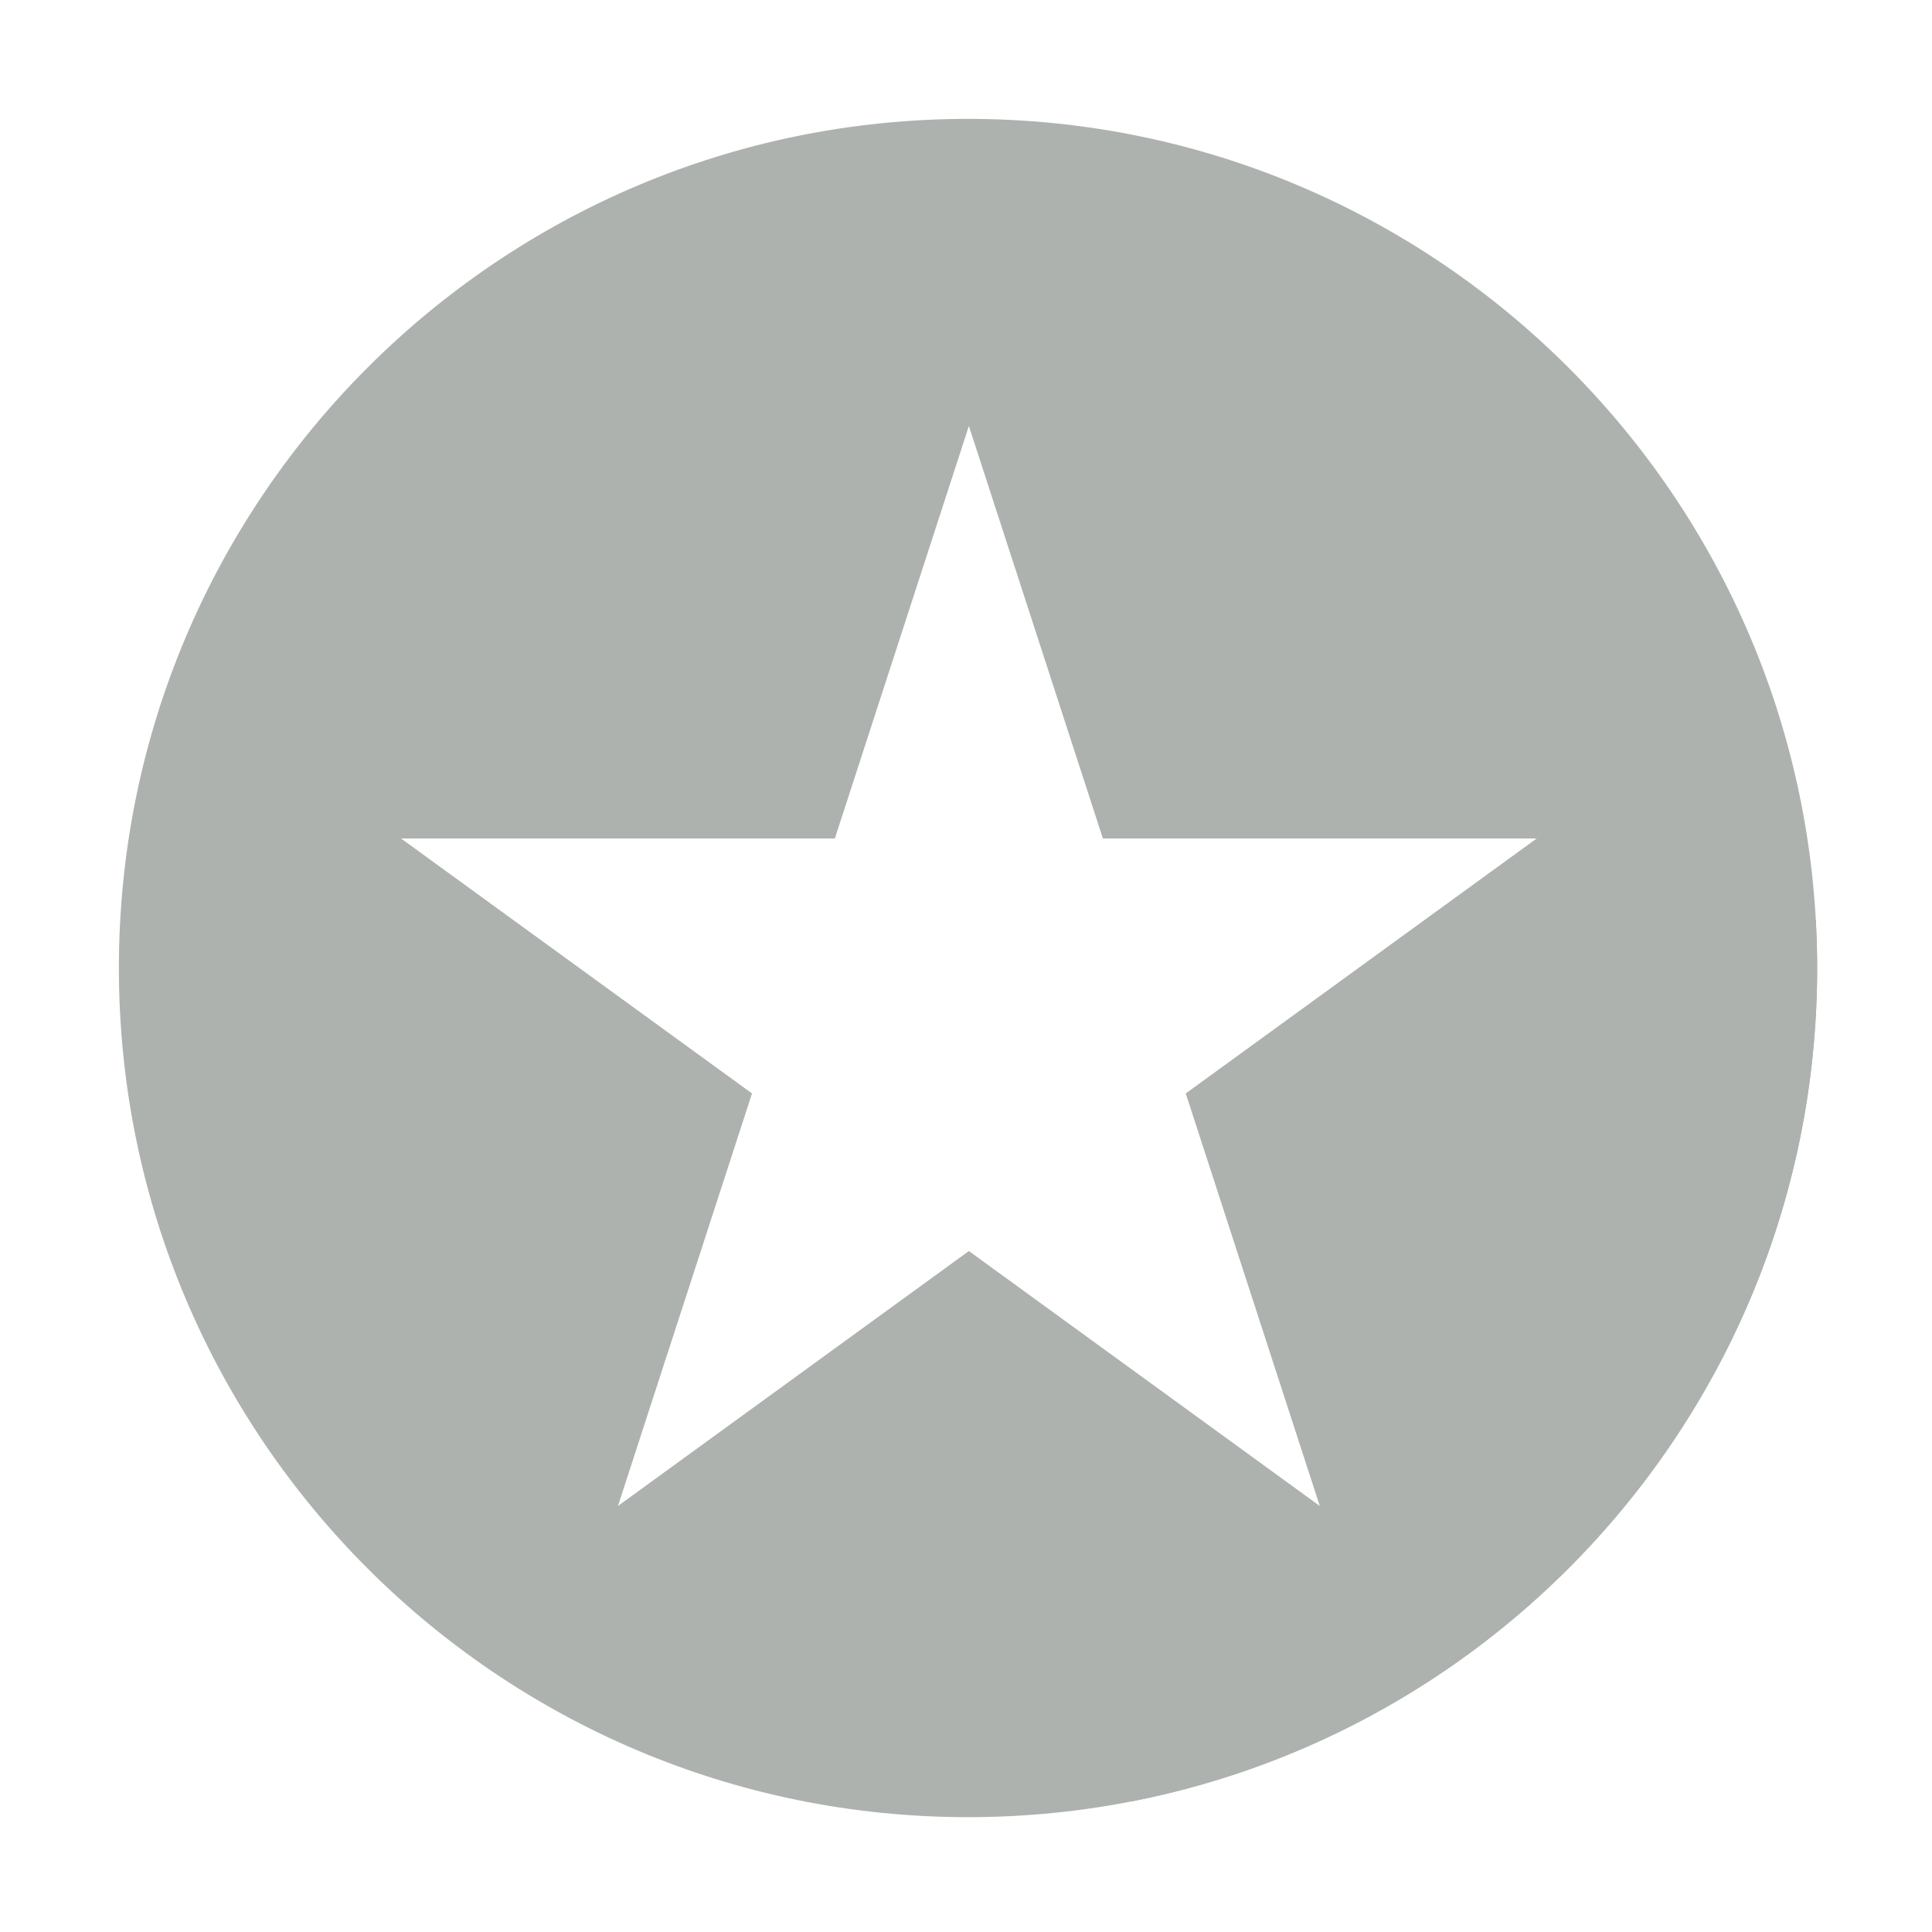
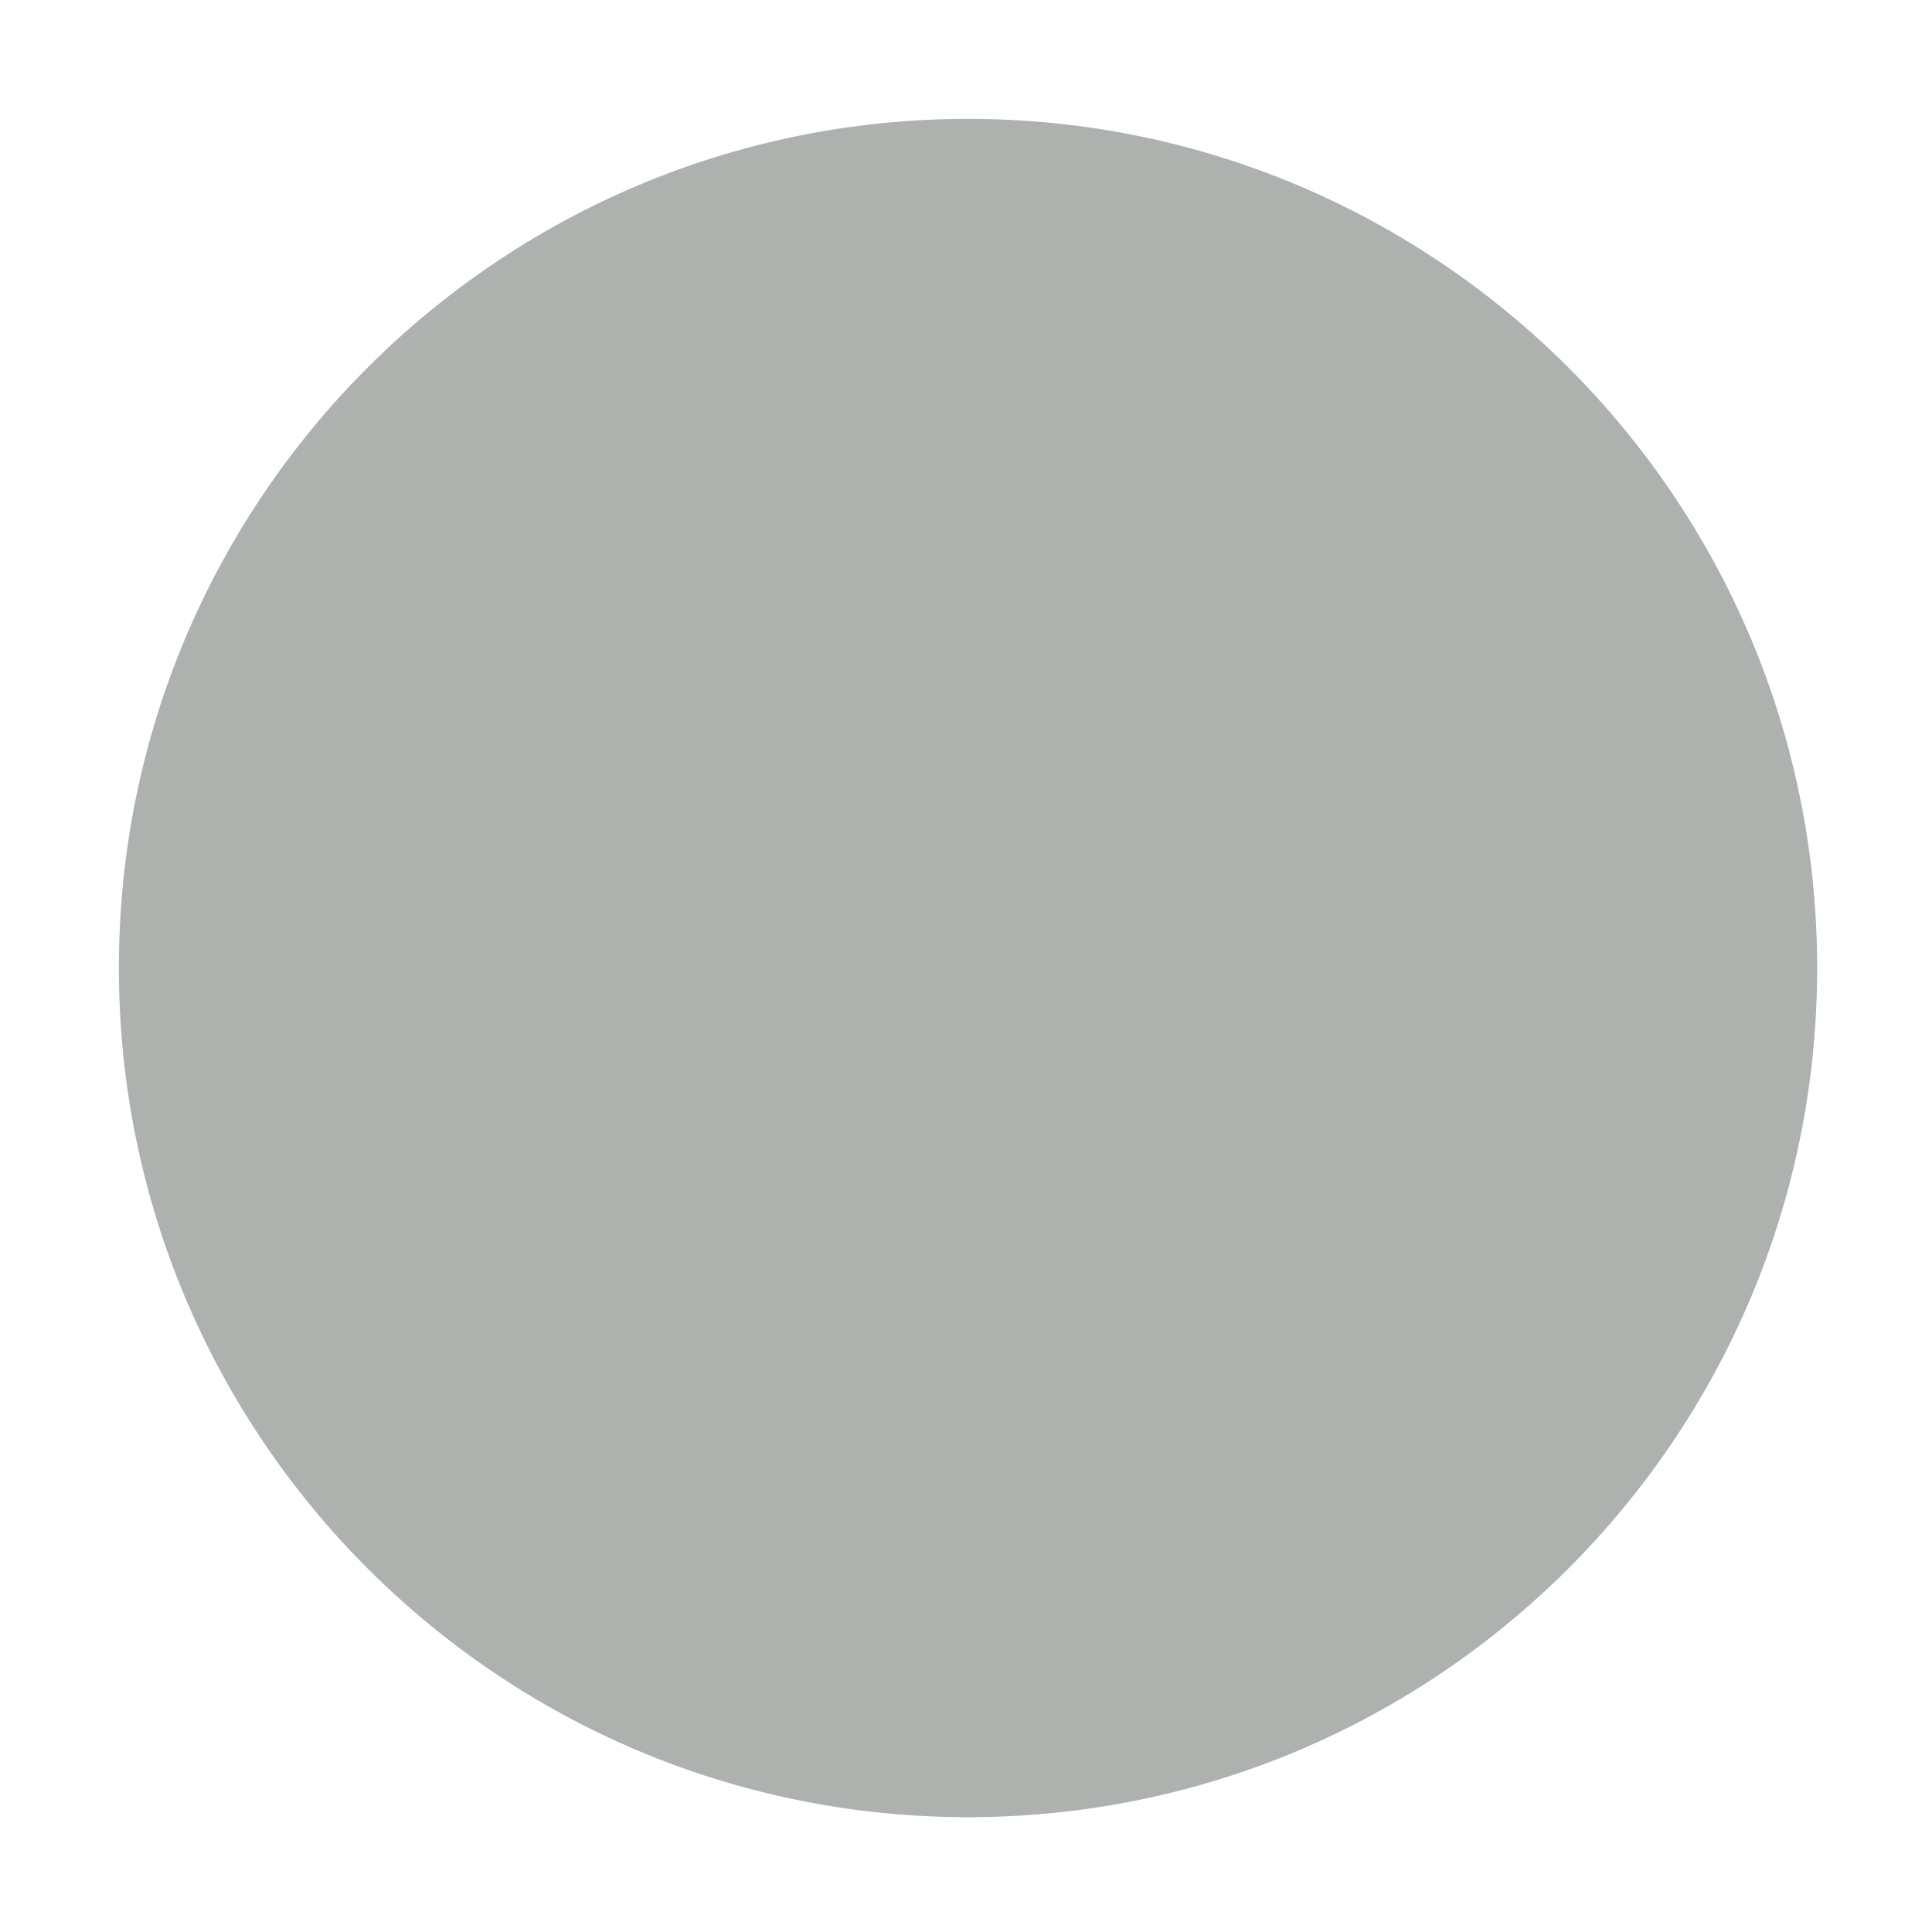
<svg xmlns="http://www.w3.org/2000/svg" width="500" viewBox="0 0 375 375" height="500" preserveAspectRatio="xMidYMid meet">
  <defs>
    <clipPath id="0f129d9631">
      <path d="M 23.074 23.074 L 353 23.074 L 353 353 L 23.074 353 Z M 23.074 23.074 " clip-rule="nonzero" />
    </clipPath>
    <clipPath id="4351abc0d4">
-       <path d="M 77.844 82.656 L 298.344 82.656 L 298.344 292.656 L 77.844 292.656 Z M 77.844 82.656 " clip-rule="nonzero" />
-     </clipPath>
+       </clipPath>
  </defs>
-   <rect x="-37.5" width="450" fill="#ffffff" y="-37.5" height="450" fill-opacity="1" />
  <rect x="-37.5" width="450" fill="#ffffff" y="-37.5" height="450" fill-opacity="1" />
  <g clip-path="url(#0f129d9631)">
    <path fill="#adb2af" d="M 352.711 187.891 C 352.711 278.918 278.918 352.711 187.891 352.711 C 96.863 352.711 23.074 278.918 23.074 187.891 C 23.074 96.863 96.863 23.074 187.891 23.074 C 278.918 23.074 352.711 96.863 352.711 187.891 " fill-opacity="1" fill-rule="nonzero" />
  </g>
-   <path fill="#adb2af" d="M 352.676 191.176 C 352.676 191.172 352.676 191.176 352.676 191.172 L 352.676 191.176 M 352.68 191.059 L 352.68 191.055 L 352.68 191.059 M 352.688 190.711 C 352.688 190.707 352.688 190.707 352.688 190.699 L 352.688 190.711 M 352.688 190.594 L 352.688 190.582 L 352.688 190.594 M 352.691 190.473 L 352.691 190.469 L 352.691 190.473 M 352.691 190.242 L 352.691 190.234 L 352.691 190.242 M 352.691 190.129 L 352.691 190.113 L 352.691 190.129 M 352.695 190.004 C 352.695 190.004 352.695 190.004 352.695 189.996 L 352.695 190.004 M 352.699 189.777 L 352.699 189.766 C 352.699 189.77 352.699 189.773 352.699 189.777 M 352.699 189.66 C 352.699 189.656 352.699 189.648 352.699 189.645 C 352.699 189.656 352.699 189.652 352.699 189.66 M 352.699 189.543 C 352.699 189.535 352.699 189.527 352.699 189.527 C 352.699 189.527 352.699 189.535 352.699 189.543 M 352.703 189.418 C 352.703 189.414 352.703 189.418 352.703 189.41 L 352.703 189.418 M 352.703 189.309 C 352.703 189.305 352.703 189.301 352.703 189.293 C 352.703 189.301 352.703 189.305 352.703 189.309 M 352.703 189.191 C 352.703 189.184 352.703 189.18 352.703 189.176 C 352.703 189.18 352.703 189.184 352.703 189.191 M 352.707 189.07 C 352.707 189.066 352.707 189.062 352.707 189.055 C 352.707 189.066 352.707 189.062 352.707 189.07 M 352.707 188.949 C 352.707 188.941 352.707 188.949 352.707 188.941 L 352.707 188.949 M 352.707 188.84 C 352.707 188.832 352.707 188.832 352.707 188.828 C 352.707 188.832 352.707 188.832 352.707 188.84 M 352.707 188.723 C 352.707 188.719 352.707 188.711 352.707 188.707 C 352.707 188.711 352.707 188.719 352.707 188.723 M 352.707 188.605 C 352.707 188.598 352.707 188.594 352.707 188.586 C 352.707 188.594 352.707 188.594 352.707 188.605 M 352.711 188.484 L 352.711 188.469 C 352.711 188.477 352.711 188.477 352.711 188.484 M 352.711 188.363 L 352.711 188.359 L 352.711 188.363 M 352.711 188.254 C 352.711 188.246 352.711 188.242 352.711 188.238 C 352.711 188.242 352.711 188.246 352.711 188.254 M 352.711 188.137 C 352.711 188.129 352.711 188.121 352.711 188.117 C 352.711 188.125 352.711 188.125 352.711 188.137 M 352.711 188.012 L 352.711 188 C 352.711 188.008 352.711 188.008 352.711 188.012 " fill-opacity="1" fill-rule="nonzero" />
-   <path fill="#adb2af" d="M 219.465 349.676 L 151.152 281.363 L 303.207 129.309 L 352.438 178.543 C 352.613 181.637 352.711 184.754 352.711 187.891 C 352.711 187.926 352.711 187.965 352.711 188 L 352.711 188.012 C 352.711 188.047 352.711 188.082 352.711 188.117 C 352.711 188.121 352.711 188.129 352.711 188.137 C 352.711 188.172 352.711 188.203 352.711 188.238 C 352.711 188.242 352.711 188.246 352.711 188.254 C 352.711 188.285 352.711 188.324 352.711 188.359 L 352.711 188.363 C 352.711 188.398 352.711 188.434 352.711 188.469 L 352.711 188.484 C 352.711 188.516 352.707 188.551 352.707 188.586 C 352.707 188.594 352.707 188.598 352.707 188.605 C 352.707 188.637 352.707 188.672 352.707 188.707 C 352.707 188.711 352.707 188.719 352.707 188.723 C 352.707 188.758 352.707 188.793 352.707 188.828 C 352.707 188.832 352.707 188.832 352.707 188.84 C 352.707 188.871 352.707 188.906 352.707 188.941 C 352.707 188.949 352.707 188.941 352.707 188.949 C 352.707 188.98 352.707 189.02 352.707 189.055 C 352.707 189.062 352.707 189.066 352.707 189.07 C 352.707 189.109 352.703 189.145 352.703 189.176 C 352.703 189.18 352.703 189.184 352.703 189.191 C 352.703 189.223 352.703 189.262 352.703 189.293 C 352.703 189.301 352.703 189.305 352.703 189.309 C 352.703 189.344 352.703 189.379 352.703 189.41 C 352.703 189.418 352.703 189.414 352.703 189.418 C 352.703 189.453 352.703 189.492 352.699 189.527 C 352.699 189.527 352.699 189.535 352.699 189.543 C 352.699 189.574 352.699 189.609 352.699 189.645 C 352.699 189.648 352.699 189.656 352.699 189.66 C 352.699 189.695 352.699 189.73 352.699 189.766 L 352.699 189.777 C 352.699 189.812 352.695 189.852 352.695 189.887 C 352.695 189.926 352.695 189.957 352.695 189.996 C 352.695 190.004 352.695 190.004 352.695 190.004 C 352.695 190.043 352.695 190.074 352.691 190.113 L 352.691 190.129 C 352.691 190.168 352.691 190.195 352.691 190.234 L 352.691 190.242 C 352.691 190.32 352.691 190.391 352.691 190.469 L 352.691 190.473 C 352.691 190.516 352.691 190.543 352.688 190.582 L 352.688 190.594 C 352.688 190.633 352.688 190.664 352.688 190.699 C 352.688 190.707 352.688 190.707 352.688 190.711 C 352.684 190.828 352.684 190.938 352.68 191.055 L 352.68 191.059 C 352.68 191.098 352.676 191.133 352.676 191.172 C 352.676 191.176 352.676 191.172 352.676 191.176 C 352.672 191.293 352.672 191.406 352.672 191.523 C 352.668 191.562 352.668 191.602 352.668 191.641 C 350.914 270.195 294.199 335.176 219.465 349.676 " fill-opacity="1" fill-rule="nonzero" />
-   <path fill="#adb2af" d="M 72.574 203.918 L 108.887 167.605 L 152.004 210.727 L 268.312 94.418 L 303.207 129.309 L 151.152 281.363 L 72.574 203.918 " fill-opacity="1" fill-rule="nonzero" />
  <g clip-path="url(#4351abc0d4)">
    <path fill="#ffffff" d="M 188.059 82.684 L 162.043 162.754 L 77.852 162.754 L 145.965 212.238 L 119.945 292.309 L 188.059 242.824 L 256.168 292.309 L 230.152 212.238 L 298.262 162.754 L 214.074 162.754 L 188.059 82.684 " fill-opacity="1" fill-rule="nonzero" />
  </g>
</svg>